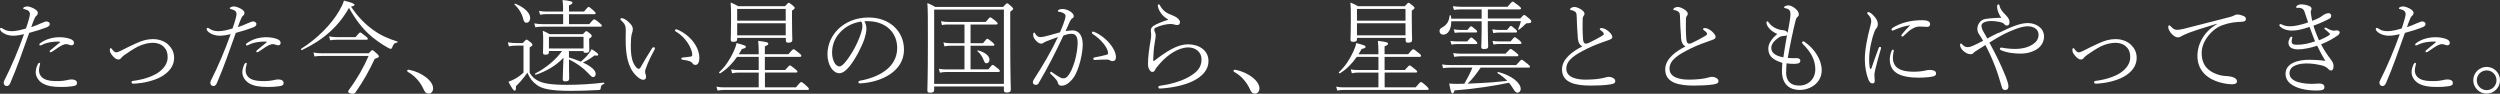
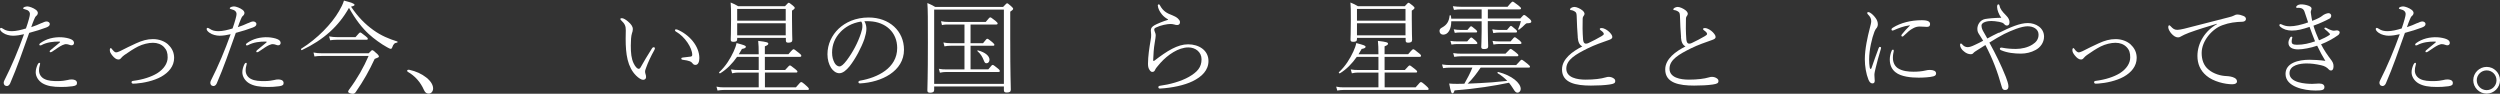
<svg xmlns="http://www.w3.org/2000/svg" id="Layer_2" data-name="Layer 2" viewBox="0 0 378.6 14.2">
  <rect x="0" y="0" width="378.6" height="14.2" fill="#333333" stroke="none" />
  <defs>
    <style>
      .cls-1 {
        fill: #fff;
      }
    </style>
  </defs>
  <g id="_レイヤー_1" data-name="レイヤー 1">
    <g>
      <path class="cls-1" d="M6.3,3.5c.27-.12.52-.25.75-.25.22,0,.49.13.49.39,0,.25-.19.39-.55.53-.72.27-1.58.55-2.57.81-1,2.8-1.8,5.15-2.89,7.66-.13.28-.33.39-.5.39-.11,0-.28-.06-.36-.16-.08-.11-.11-.2-.11-.34,0-.09.03-.2.08-.31,1.17-2.31,2.11-4.57,3-7.04-.53.13-1.17.23-1.67.23s-1.14-.16-1.52-.44c-.2-.14-.45-.36-.45-.58,0-.09.08-.17.17-.17.06,0,.17.06.3.14.39.27.8.36,1.33.36.63,0,1.42-.19,2.13-.41.19-.53.31-.92.44-1.39.06-.22.16-.58.16-.81,0-.31-.23-.59-.75-.7-.23-.05-.27-.08-.27-.16s.11-.16.22-.2c.16-.05.3-.08.42-.08.27,0,.92.22,1.31.53.16.13.27.3.27.45,0,.17-.09.34-.22.44-.17.14-.22.28-.33.53-.16.34-.3.77-.45,1.19.58-.19,1.05-.38,1.58-.63ZM5.91,10.67c0,.59.34,1.05.8,1.28.59.31,1.31.33,2.08.33.55,0,1.17-.09,1.44-.16.23-.06.39-.09.64-.09.16,0,.33.03.48.09.23.09.31.28.31.44,0,.28-.12.42-.67.5-.64.09-1.19.11-1.7.11-1.27,0-2.17-.14-2.89-.58-.58-.36-.99-1-.99-1.64,0-.42.13-.81.28-1.16.06-.14.17-.28.28-.28.08,0,.11.08.11.13,0,.08-.05.2-.06.27-.08.25-.11.53-.11.77ZM8.99,6.3c-.83-.03-1.91.09-2.74.55-.05.02-.13.03-.17.03-.08,0-.13-.05-.13-.11,0-.08.05-.16.13-.22.97-.72,2.13-.95,3.22-.91.52.03,1.11.14,1.47.31.3.14.45.33.44.58-.02.22-.19.34-.38.33-.11,0-.22-.03-.34-.08-.19-.06-.3-.09-.42-.09-.16-.02-.34.02-.61.14-.39.17-1.05.64-1.58,1-.11.06-.19.08-.25.08-.08,0-.11-.05-.11-.13,0-.06.06-.12.14-.2.36-.31,1-.83,1.35-1.11.13-.11.13-.16-.02-.17Z" />
      <path class="cls-1" d="M25.48,6.77c.58.53.89,1.2.89,2,0,1.27-.84,2.22-1.96,2.85-1.13.63-2.69.95-3.79,1.03-.16.02-.3.02-.42.02-.16,0-.28-.05-.28-.22,0-.09.06-.19.23-.2,1.53-.2,2.75-.61,3.63-1.14,1.08-.67,1.61-1.56,1.61-2.41,0-.67-.13-1.13-.56-1.58-.41-.42-.99-.64-1.67-.64s-1.52.2-2.25.56c-.67.34-1.38.81-2.08,1.3-.2.16-.33.25-.48.44-.14.19-.27.23-.44.23-.28,0-.61-.23-.92-.63-.19-.25-.36-.47-.36-.8,0-.2.08-.3.14-.3.08,0,.14.09.22.2.13.19.38.42.52.44.17.02.34-.02.63-.16.89-.44,1.69-.86,2.47-1.2.89-.41,1.69-.64,2.55-.64.95,0,1.78.33,2.33.84Z" />
      <path class="cls-1" d="M37.59,3.5c.27-.12.52-.25.75-.25.22,0,.49.13.49.39,0,.25-.19.39-.55.53-.72.27-1.58.55-2.57.81-1,2.8-1.8,5.15-2.89,7.66-.13.28-.33.39-.5.39-.11,0-.28-.06-.36-.16-.08-.11-.11-.2-.11-.34,0-.09.03-.2.08-.31,1.17-2.31,2.11-4.57,3-7.04-.53.13-1.17.23-1.67.23s-1.14-.16-1.52-.44c-.2-.14-.45-.36-.45-.58,0-.09.08-.17.17-.17.06,0,.17.06.3.14.39.27.8.36,1.33.36.63,0,1.42-.19,2.13-.41.19-.53.31-.92.44-1.39.06-.22.16-.58.16-.81,0-.31-.23-.59-.75-.7-.23-.05-.27-.08-.27-.16s.11-.16.22-.2c.16-.05.3-.08.42-.08.27,0,.92.22,1.31.53.16.13.27.3.27.45,0,.17-.09.34-.22.44-.17.14-.22.28-.33.53-.16.34-.3.77-.45,1.19.58-.19,1.05-.38,1.58-.63ZM37.2,10.67c0,.59.34,1.05.8,1.28.59.31,1.31.33,2.08.33.55,0,1.17-.09,1.44-.16.23-.06.39-.09.64-.09.16,0,.33.03.48.09.23.09.31.28.31.44,0,.28-.12.42-.67.5-.64.09-1.19.11-1.7.11-1.27,0-2.17-.14-2.89-.58-.58-.36-.99-1-.99-1.64,0-.42.13-.81.28-1.16.06-.14.17-.28.28-.28.08,0,.11.08.11.13,0,.08-.05.2-.06.27-.08.25-.11.53-.11.77ZM40.28,6.3c-.83-.03-1.91.09-2.74.55-.05.02-.13.03-.17.03-.08,0-.13-.05-.13-.11,0-.08.05-.16.13-.22.97-.72,2.13-.95,3.22-.91.52.03,1.11.14,1.47.31.3.14.45.33.44.58-.02.22-.19.34-.38.33-.11,0-.22-.03-.34-.08-.19-.06-.3-.09-.42-.09-.16-.02-.34.02-.61.14-.39.17-1.05.64-1.58,1-.11.06-.19.08-.25.08-.08,0-.11-.05-.11-.13,0-.06.06-.12.14-.2.36-.31,1-.83,1.35-1.11.13-.11.13-.16-.02-.17Z" />
      <path class="cls-1" d="M45.72,7.6c-.09.03-.19-.17-.11-.22,2.47-1.53,4.6-3.75,5.73-5.69.33-.56.58-1.05.75-1.6,1.2.31,1.6.48,1.6.64,0,.11-.11.17-.53.28,1.08,1.6,2.16,2.67,3.39,3.55,1.17.84,2.35,1.33,3.61,1.72.09.03.06.16-.03.17-.38.06-.55.2-.74.75-.05.14-.12.2-.22.2s-.25-.08-.56-.25c-.86-.47-1.99-1.28-2.77-2-.99-.91-1.96-2.14-2.99-3.96-1.56,2.77-3.82,4.83-7.13,6.4ZM47.48,7.95c.41.09.8.12,1.36.12h6.99c.41-.42.45-.47.55-.47.08,0,.17.03.73.55.23.22.27.33.27.41,0,.11-.13.17-.64.36-.81,1.75-1.66,3.28-2.88,5.04-.11.16-.25.25-.42.25-.31,0-.72-.14-.72-.33,0-.09.05-.17.16-.33,1.24-1.66,2.21-3.39,2.94-5.08h-6.96c-.58,0-.86.02-1.24.08l-.14-.59ZM49.85,5.51c.45.08.74.11,1.16.11h2.83c.55-.66.63-.7.72-.7.08,0,.17.05.8.55.3.23.34.31.34.41s-.06.14-.22.14h-4.49c-.36,0-.59.02-.99.08l-.16-.58Z" />
      <path class="cls-1" d="M61.99,10.57c1.03.23,1.86.61,2.57,1.17.74.59,1.03,1.17,1.03,1.66,0,.45-.3.78-.67.78-.31,0-.53-.14-.72-.56-.52-1.19-1.38-2.14-2.41-2.72-.08-.05-.13-.09-.13-.2s.17-.16.33-.13Z" />
-       <path class="cls-1" d="M80.23,11.06c.38.61.78.95,1.33,1.2.67.34,1.75.59,4.36.59,1.64,0,3.9-.13,5.51-.34.09-.02.13.17.03.2-.38.17-.44.27-.48.59-.03.27-.08.31-.31.33-1.55.09-2.8.13-4.21.13-3.18,0-4.44-.34-5.18-.91-.61-.44-1.09-1.03-1.41-1.85-.58.84-1.16,1.49-1.74,2.06.03.5-.03.67-.19.67s-.36-.25-.94-1.35c.31-.11.7-.28,1.06-.48.41-.23.81-.52,1.22-.91v-4.08h-1.08c-.49,0-.74.03-1.13.11l-.16-.61c.5.08.8.11,1.28.11h.97c.45-.47.5-.52.59-.52.08,0,.17.05.66.45.19.17.22.25.22.34,0,.13-.11.19-.42.39v3.85ZM78.04.56c1.44.58,2.25,1.44,2.25,2.16,0,.45-.25.72-.56.72-.23,0-.38-.11-.5-.58-.17-.74-.63-1.55-1.31-2.17-.06-.06.03-.16.13-.13ZM85.28,2.14h-2.49c-.38,0-.59.02-1,.09l-.16-.59c.45.09.72.11,1.14.11h2.5v-.28c0-.58,0-.92-.08-1.47,1.33.14,1.5.25,1.5.42,0,.11-.09.22-.52.39v.94h2.27c.55-.66.61-.7.7-.7s.2.06.75.55c.28.25.31.33.31.41,0,.09-.05.14-.2.14h-3.83v1.5h3.07c.56-.67.66-.72.74-.72s.22.05.83.56c.3.25.33.31.33.41s-.05.14-.2.14h-8.84c-.38,0-.61.02-1.03.09l-.16-.59c.48.08.75.11,1.19.11h3.18v-1.5ZM86.18,8.71c.61.19,1.2.38,1.78.63.49-.41.83-.75,1.22-1.24.22-.28.34-.49.42-.66.74.48,1,.69,1,.83s-.11.2-.56.12c-.59.45-1.06.74-1.75,1.08,1.27.59,1.92,1.2,1.92,1.7,0,.31-.16.5-.38.5-.17,0-.3-.09-.7-.53-.83-.89-1.83-1.6-2.96-2.14v.99c0,1.03.03,1.69.03,1.89,0,.31-.17.44-.59.44-.27,0-.39-.09-.39-.31,0-.52.08-2.3.11-3.27-1.08,1.17-2.57,2.05-4.19,2.58-.09.03-.17-.14-.09-.19,1.53-.78,3.1-2.03,4.07-3.41h-1.99v.17c0,.3-.16.39-.52.39-.28,0-.38-.06-.38-.28,0-.16.03-.5.03-1.63,0-.78,0-1.08-.06-1.72.39.16.66.31,1.02.52h5.05c.38-.42.44-.45.53-.45.08,0,.17.05.56.36.23.19.25.3.25.38,0,.09-.06.2-.39.39v.47c0,.67.03,1,.03,1.3,0,.27-.19.38-.52.38-.28,0-.38-.06-.38-.27h-2.19v.99ZM88.37,5.57h-5.24v1.77h5.24v-1.77Z" />
      <path class="cls-1" d="M96.33,11.45c-1.31-1.31-1.58-3.24-1.58-5.58,0-.44.02-.89.02-1.28,0-.64-.13-.97-.69-1.5-.09-.09-.14-.16-.14-.2,0-.09.09-.14.22-.14.25,0,.63.23.94.5.5.42.74.8.74,1.14,0,.25-.06.44-.14.67-.13.38-.17,1.14-.17,1.85,0,1.14.08,1.94.42,2.67.27.56.56.84.77.84.13,0,.22-.08.31-.25.49-.88.99-1.71,1.71-2.85.08-.13.16-.17.27-.17.08,0,.17.06.17.16s-.06.22-.09.28c-.5.88-.99,1.94-1.24,2.66-.08.23-.16.41-.16.58,0,.11.02.25.06.36.06.14.09.31.09.49,0,.22-.16.41-.45.41-.27,0-.7-.28-1.05-.63ZM102.55,4.47c1.85.77,3.36,2.52,3.36,4.33,0,.59-.2,1.03-.59,1.03-.2,0-.33-.09-.41-.2-.22-.31-.52-.45-1.53-.58-.16-.02-.2-.09-.2-.2,0-.08.08-.13.23-.14.42-.05.75-.08,1.19-.14.19-.03.23-.14.23-.28,0-1.02-1.1-2.74-2.46-3.5-.11-.06-.16-.17-.16-.23,0-.09.16-.16.33-.08Z" />
      <path class="cls-1" d="M114.9,8.21c0-.89-.02-1.44-.08-2.02,1.35.16,1.53.25,1.53.42,0,.14-.08.23-.52.41v1.19h3.57c.61-.72.69-.75.77-.75.09,0,.19.03.84.58.31.23.34.33.34.41,0,.09-.05.16-.2.16h-5.32v1.99h3.07c.56-.64.64-.69.73-.69.08,0,.17.05.8.55.28.22.33.3.33.39s-.05.14-.2.14h-4.72v2.24h4.69c.64-.74.7-.8.8-.8s.2.03.84.61c.3.27.33.36.33.44,0,.09-.06.14-.2.14h-12.64c-.36,0-.59.03-1,.09l-.16-.59c.44.09.7.11,1.14.11h5.26v-2.24h-3.08c-.34,0-.55.03-.95.11l-.16-.59c.44.08.69.09,1.09.09h3.1v-1.99h-3.28c-.7,1-1.55,1.89-2.55,2.49-.08.05-.23-.09-.16-.16,1.02-.95,1.69-2.06,2.19-3.14.22-.48.38-.92.44-1.28,1.14.3,1.41.39,1.41.56,0,.14-.11.25-.59.33-.16.28-.31.55-.48.81h3.03ZM111.64,5.74v.17c0,.33-.17.42-.56.42-.33,0-.42-.08-.42-.36s.05-.89.05-2.99c0-1.38,0-1.86-.06-2.6.44.17.74.33,1.14.56h7.09c.44-.47.48-.52.56-.52.09,0,.17.05.63.42.25.2.28.28.28.36,0,.09-.06.19-.41.41v1.28c0,2.05.05,2.91.05,3.13,0,.33-.19.44-.59.44-.28,0-.39-.06-.39-.34v-.39h-7.35ZM118.99,1.35h-7.35v1.78h7.35v-1.78ZM118.99,3.52h-7.35v1.83h7.35v-1.83Z" />
      <path class="cls-1" d="M131.21,4.36c0,.45-.14,1.03-.3,1.53-.47,1.35-1.36,3.02-2.25,4.15-.5.61-1.03,1.05-1.55,1.05-.49,0-.94-.34-1.25-.81-.34-.55-.55-1.24-.55-2.06,0-1.53.66-2.89,1.7-3.88,1.02-.95,2.53-1.69,4.54-1.69,3.14,0,5.35,2.05,5.35,4.88,0,3.28-3.43,4.93-6.63,5.1-.17.02-.27-.08-.27-.17,0-.13.05-.2.27-.25,2.61-.45,5.6-1.89,5.6-4.94,0-2.38-1.74-3.93-4.13-4.05-.25-.02-.58-.02-.84,0,.22.34.31.77.31,1.16ZM127.28,4.85c-.81.83-1.27,1.91-1.27,3.1,0,.67.14,1.13.38,1.58.17.31.47.53.73.53.28,0,.61-.27,1.1-.91.92-1.22,1.69-2.67,2.16-4.1.17-.5.22-.8.22-1.13s-.08-.55-.19-.66c-1.5.25-2.42.86-3.13,1.58Z" />
      <path class="cls-1" d="M141.47,13.62c0,.3-.2.42-.61.42-.3,0-.42-.09-.42-.34,0-.56.08-1.7.08-7.23,0-3.64,0-4.96-.08-6.01.45.19.75.33,1.19.59h10.28c.47-.5.53-.55.61-.55s.17.05.64.47c.22.2.27.28.27.36,0,.11-.08.2-.44.44v4.07c0,5.51.09,7.21.09,7.73,0,.33-.2.44-.63.44-.3,0-.42-.09-.42-.36v-.56h-10.56v.53ZM152.03,1.45h-10.56v11.25h10.56V1.45ZM146.07,6.93h-2.1c-.31,0-.58.02-.94.09l-.16-.59c.41.08.67.11,1.08.11h2.11v-2.83h-2.41c-.34,0-.61,0-1,.09l-.14-.59c.42.09.72.11,1.14.11h5.63c.52-.64.59-.69.69-.69.08,0,.19.05.81.55.27.22.3.3.3.39,0,.08-.06.14-.2.14h-3.9v2.83h1.89c.48-.61.56-.67.64-.67.09,0,.22.06.78.53.25.22.3.3.3.39s-.06.14-.2.14h-3.41v3.57h2.69c.5-.63.58-.67.66-.67.09,0,.19.05.8.55.25.2.28.3.28.38,0,.09-.05.14-.2.14h-7.88c-.33,0-.61.03-.99.11l-.16-.59c.44.08.72.09,1.14.09h2.74v-3.57ZM148.1,7.63c1.14.3,1.75.86,1.75,1.42,0,.3-.19.53-.45.53-.2,0-.28-.09-.41-.42-.22-.56-.48-1-.97-1.42-.05-.05.02-.13.08-.11Z" />
-       <path class="cls-1" d="M162.34,4.6c1.27,0,1.63,1.06,1.63,2.21,0,.84-.28,2.36-.63,3.32-.28.84-.64,1.64-1.28,2.22-.41.41-.84.63-1.3.63-.33,0-.48-.14-.56-.45-.03-.14-.09-.28-.23-.45-.22-.28-.56-.61-.88-.91-.06-.06-.06-.09-.06-.14,0-.06.06-.16.14-.16.05,0,.09.03.16.08.5.36.94.64,1.31.83.09.05.23.08.41.08.19,0,.39-.06.58-.25.56-.63.84-1.42,1.13-2.33.28-.97.44-2.08.44-2.75,0-1-.3-1.41-.92-1.41-.38,0-.77.09-1.24.27-1.14,2.46-2.35,4.83-3.75,7.21-.09.17-.22.25-.42.25-.27,0-.45-.14-.45-.39,0-.11.03-.25.14-.41,1.35-2.1,2.61-4.21,3.66-6.44-.56.19-1.08.39-1.6.59-.22.08-.42.17-.59.28-.11.08-.2.13-.33.13-.19,0-.44-.09-.66-.3-.39-.38-.56-.67-.58-1.02,0-.25.08-.36.17-.36.06,0,.08.05.14.16.19.33.45.53.77.53.27,0,.55-.05,1.1-.2.52-.14,1.16-.31,1.88-.52.33-.72.52-1.22.72-1.86.06-.19.13-.41.13-.64,0-.3-.47-.58-1-.61-.11-.02-.17-.06-.17-.14,0-.05.03-.09.13-.16.11-.08.33-.13.59-.13.58,0,1.69.47,1.69,1.11,0,.11-.08.25-.22.31-.09.05-.23.19-.39.52-.2.47-.41.95-.63,1.42.33-.06.67-.11,1-.11ZM168.53,9.26c-.11,0-.23,0-.41-.11-.09-.06-.27-.13-.52-.13-.58,0-1.14.02-1.81.06-.14.02-.22-.06-.22-.19,0-.11.05-.16.17-.19.74-.14,1.36-.27,1.85-.41.16-.05.22-.11.22-.23,0-.75-.97-2.05-2.36-2.93-.06-.05-.09-.11-.09-.17,0-.08.06-.17.14-.17s.16.02.22.05c1.81.75,3.28,2.58,3.28,3.82,0,.42-.22.59-.47.59Z" />
      <path class="cls-1" d="M176.89,2.94c-.39-.23-.67-.44-.94-.77-.34-.42-.58-.89-.61-1.31-.02-.11.05-.2.14-.2s.14.06.19.16c.45.86,1.06,1.2,1.86,1.49.3.11.64.3.84.48.16.16.33.34.33.56,0,.31-.19.44-.42.44-.16,0-.31-.03-.45-.08-.16-.05-.41-.08-.56-.08-.52,0-1.5.19-2.17.52-.23.11-.3.19-.3.3,0,.12.03.25.09.38.06.14.13.3.13.56,0,.19-.05.47-.16,1.16-.13.74-.19,1.66-.22,2.5,0,.14.02.19.05.19.05,0,.09-.03.14-.06,1.91-1.47,3.5-2.47,5.1-2.47s3.08.88,3.08,2.53c0,1.39-.99,2.38-2.42,3.07-1.22.59-3.02.99-4.9,1.1-.16.02-.27-.06-.27-.2s.09-.2.23-.22c1.45-.19,3.19-.66,4.4-1.35,1.25-.72,1.91-1.44,1.91-2.66,0-1.09-.91-1.8-2-1.8-1.5,0-3.13,1.13-4.21,2.33-.45.5-.73.86-.8,1.02-.11.27-.22.36-.48.36-.13,0-.3-.14-.42-.36-.14-.22-.2-.48-.2-.88,0-1.08.2-2.42.39-3.5.08-.41.09-.66.09-.88,0-.2-.05-.45-.05-.66,0-.38.2-.58.58-.8.33-.19,1.33-.61,2.03-.81v-.05Z" />
-       <path class="cls-1" d="M187.13,10.57c1.03.23,1.86.61,2.57,1.17.74.59,1.03,1.17,1.03,1.66,0,.45-.3.78-.67.78-.31,0-.53-.14-.72-.56-.52-1.19-1.38-2.14-2.41-2.72-.08-.05-.13-.09-.13-.2s.17-.16.33-.13Z" />
      <path class="cls-1" d="M208.75,8.21c0-.89-.02-1.44-.08-2.02,1.35.16,1.53.25,1.53.42,0,.14-.08.23-.52.41v1.19h3.57c.61-.72.69-.75.77-.75.09,0,.19.03.84.58.31.23.34.33.34.41,0,.09-.05.16-.2.16h-5.32v1.99h3.07c.56-.64.64-.69.73-.69.08,0,.17.05.8.55.28.22.33.3.33.39s-.05.14-.2.14h-4.72v2.24h4.69c.64-.74.7-.8.8-.8s.2.03.84.61c.3.27.33.36.33.44,0,.09-.06.14-.2.14h-12.64c-.36,0-.59.03-1,.09l-.16-.59c.44.09.7.11,1.14.11h5.26v-2.24h-3.08c-.34,0-.55.03-.95.11l-.16-.59c.44.08.69.09,1.09.09h3.1v-1.99h-3.28c-.7,1-1.55,1.89-2.55,2.49-.08.05-.23-.09-.16-.16,1.02-.95,1.69-2.06,2.19-3.14.22-.48.38-.92.44-1.28,1.14.3,1.41.39,1.41.56,0,.14-.11.25-.59.33-.16.28-.31.55-.48.81h3.03ZM205.5,5.74v.17c0,.33-.17.42-.56.42-.33,0-.42-.08-.42-.36s.05-.89.05-2.99c0-1.38,0-1.86-.06-2.6.44.17.74.33,1.14.56h7.09c.44-.47.48-.52.56-.52.09,0,.17.05.63.42.25.2.28.28.28.36,0,.09-.06.19-.41.41v1.28c0,2.05.05,2.91.05,3.13,0,.33-.19.44-.59.44-.28,0-.39-.06-.39-.34v-.39h-7.35ZM212.85,1.35h-7.35v1.78h7.35v-1.78ZM212.85,3.52h-7.35v1.83h7.35v-1.83Z" />
      <path class="cls-1" d="M224.38,2.8v-1.38h-3.05c-.44,0-.7.02-1.14.08l-.17-.56c.53.06.83.09,1.3.09h6.98c.61-.74.7-.78.78-.78.09,0,.17.05.88.59.33.27.38.34.38.44s-.06.14-.22.14h-4.8v1.38h4.91c.42-.48.49-.53.58-.53s.22.06.75.52c.3.25.34.38.34.5,0,.16-.2.23-.58.23-.17,0-.23.05-.36.17-.27.27-.56.55-.91.8-.06.05-.17-.02-.14-.09.19-.44.33-.81.42-1.2h-5.02v1.02c0,1.44.06,2.49.06,2.8s-.2.41-.63.41c-.31,0-.42-.08-.42-.34,0-.2.06-1,.06-2.42v-1.45h-4.6c0,1.22-.48,2.03-1.22,2.03-.33,0-.56-.23-.56-.55,0-.25.11-.39.42-.55.7-.39,1.02-.92,1.11-1.78.02-.09.17-.08.19.02.03.16.05.3.05.44h4.61ZM224.22,10.25c-.58.86-1.22,1.71-1.96,2.42,1.24-.05,2.46-.11,3.69-.2.77-.06,1.53-.14,2.31-.22-.39-.42-.86-.8-1.45-1.16-.08-.05-.02-.2.08-.19,2.08.53,3.41,1.67,3.41,2.58,0,.3-.22.55-.49.55-.23,0-.38-.13-.7-.67-.17-.28-.38-.56-.59-.83-2.17.45-4.94.91-8.24,1.16-.13.39-.2.45-.34.45-.13,0-.23-.19-.48-1.49.41.03.61.05,1.22.05.34,0,.7,0,1.08-.02.45-.78.88-1.6,1.22-2.44h-3.33c-.42,0-.69.03-1.11.08l-.16-.56c.52.08.78.09,1.25.09h9.98c.67-.75.74-.8.83-.8s.17.05.88.61c.31.27.38.34.38.44s-.06.14-.22.14h-7.24ZM219.64,6.19c.41.06.64.08,1,.08h1.55c.48-.56.53-.59.63-.59.08,0,.19.08.63.47.22.2.28.31.28.39,0,.09-.05.13-.17.13h-2.89c-.27,0-.47.02-.86.08l-.16-.55ZM220.08,8.04c.53.08.83.09,1.31.09h6.6c.63-.67.7-.72.78-.72.09,0,.19.05.83.56.3.25.34.31.34.41s-.05.14-.2.14h-8.42c-.41,0-.66.03-1.09.09l-.16-.58ZM220.15,4.44c.39.06.63.09.97.09h1.11c.41-.52.48-.55.56-.55s.16.06.69.5c.16.14.22.22.22.28,0,.11-.05.16-.19.16h-2.39c-.22,0-.41,0-.81.06l-.16-.55ZM226,4.44c.38.06.61.09.95.09h1.27c.45-.55.53-.61.59-.61.08,0,.17.06.74.55.16.14.19.22.19.3,0,.09-.05.16-.19.16h-2.58c-.23,0-.42.02-.83.08l-.14-.56ZM226.02,6.19c.42.06.66.08,1.03.08h1.71c.47-.58.55-.63.64-.63.08,0,.17.05.74.5.23.2.27.3.27.38s-.05.14-.19.14h-3.14c-.28,0-.48.02-.91.08l-.14-.55Z" />
      <path class="cls-1" d="M238.94,5.63c-.08-.94-.13-1.96-.17-3.25-.02-.31-.06-.49-.22-.59-.19-.14-.42-.25-.7-.27-.05,0-.08-.03-.08-.11,0-.17.36-.36.66-.36.33,0,.88.25,1.22.53.2.17.31.36.31.52,0,.12-.06.22-.17.36-.06.09-.11.2-.11.36-.03,1-.03,1.97.06,3.18.05.41.17.59.39.61.13.02.28-.03.42-.09.66-.31,1.41-.7,2-1.05.23-.14.33-.22.33-.34,0-.17-.23-.38-.48-.55-.09-.06-.13-.12-.13-.19,0-.08.09-.14.28-.14.42,0,.94.36,1.2.63.23.25.42.48.42.72,0,.2-.14.31-.48.44-1.1.39-2.14.74-3.24,1.28-1.78.89-3.25,1.7-3.25,3.08s1.67,1.66,2.94,1.66,2.36-.14,2.97-.33c.25-.08.39-.09.52-.09.22,0,.47.05.7.2.22.14.28.25.28.44,0,.31-.2.42-.88.52-.74.11-1.78.16-2.8.16-2.25,0-4.38-.38-4.38-2.44,0-1.61,1.6-2.74,3.07-3.49-.42-.22-.63-.63-.69-1.38Z" />
      <path class="cls-1" d="M254.58,5.63c-.08-.94-.13-1.96-.17-3.25-.02-.31-.06-.49-.22-.59-.19-.14-.42-.25-.7-.27-.05,0-.08-.03-.08-.11,0-.17.36-.36.66-.36.33,0,.88.25,1.22.53.2.17.31.36.31.52,0,.12-.06.22-.17.36-.06.09-.11.2-.11.36-.03,1-.03,1.97.06,3.18.05.41.17.59.39.61.13.02.28-.03.42-.09.66-.31,1.41-.7,2-1.05.23-.14.33-.22.33-.34,0-.17-.23-.38-.48-.55-.09-.06-.13-.12-.13-.19,0-.08.09-.14.28-.14.42,0,.94.36,1.2.63.23.25.42.48.42.72,0,.2-.14.31-.49.44-1.09.39-2.14.74-3.24,1.28-1.78.89-3.25,1.7-3.25,3.08s1.67,1.66,2.94,1.66,2.36-.14,2.97-.33c.25-.08.39-.09.52-.09.22,0,.47.05.7.2.22.14.28.25.28.44,0,.31-.2.42-.88.52-.73.11-1.78.16-2.8.16-2.25,0-4.38-.38-4.38-2.44,0-1.61,1.6-2.74,3.07-3.49-.42-.22-.63-.63-.69-1.38Z" />
-       <path class="cls-1" d="M270.48,10.9c0,1.41.72,2.06,1.99,2.06,1.39,0,2.44-1,2.44-2.47,0-1.39-.64-2.58-1.89-3.83-.09-.09-.12-.19-.12-.23,0-.08.09-.17.22-.17.08,0,.14.06.23.13,1.41.97,2.53,2.64,2.53,4.24,0,1.88-1.66,2.99-3.35,2.99-1.39,0-2.67-.75-2.67-2.83,0-.39.02-.83.06-1.27-1.35-.44-2.13-.94-2.13-2.19,0-.84.72-1.66,1.36-2.19-.42-.17-.91-.47-1.22-.84-.3-.34-.42-.64-.42-.88,0-.11.03-.19.13-.19.08,0,.16.09.25.22.27.38.61.61.97.8.42.22.86.3,1.08.31.38.03.67.16.77.42.14-.72.25-1.28.36-2.02.03-.3.08-.55.08-.74,0-.56-.13-.84-.7-.95-.23-.05-.27-.08-.27-.16,0-.14.33-.3.61-.3.39,0,.83.25,1.13.52.3.27.49.53.49.84,0,.19-.08.31-.2.39-.14.09-.22.28-.3.59-.38,1.52-.84,3.68-1.17,5.62.52.05.92.05,1.17.03.41-.02.73.09.73.39,0,.23-.14.38-.36.42-.17.05-.47.06-.7.06-.3,0-.59-.02-1.02-.08-.05.45-.06.92-.06,1.3ZM270.63,5.3c-.09.11-.2.14-.48.14-.45.03-.63.14-.89.33-.74.52-1.02,1.05-1.02,1.49,0,.86.88,1.25,1.83,1.42.2-1.33.36-2.28.56-3.38Z" />
-       <path class="cls-1" d="M284.7,7.1c.08,0,.17.05.17.14,0,.05-.02.09-.03.16-.33,1.1-.61,2.13-.78,2.85-.09.38-.2.81-.2,1.08,0,.34.05.67.05.89,0,.27-.11.41-.34.41s-.42-.12-.61-.56c-.36-.89-.55-2.05-.55-3.1,0-1.53.41-3.38.75-4.68.11-.42.22-.84.22-1.09,0-.42-.19-.7-.48-1-.06-.06-.13-.14-.13-.23,0-.08.08-.14.14-.14.36,0,.83.5,1.08.83.27.34.39.67.39,1.03,0,.23-.11.49-.22.59-.09.09-.2.28-.3.53-.36.91-.8,2.74-.8,4.19,0,.42.03.92.09,1.22.03.16.08.22.13.22.06,0,.11-.05.14-.13.34-.99.69-1.99,1.08-3.02.05-.14.11-.19.2-.19ZM286.79,7.73c-.06.3-.13.59-.13,1.02,0,.7.27,1.25.75,1.58.7.45,1.6.53,2.39.53.61,0,1.24-.05,1.83-.19.17-.05.41-.08.63-.08.52,0,.94.16.94.52,0,.22-.09.36-.41.45-.48.14-1.53.2-2.22.2-1.14,0-2.67-.14-3.5-.81-.55-.42-.88-1.06-.88-1.94,0-.41.11-.94.3-1.36.05-.09.09-.13.17-.13.13,0,.14.09.13.2ZM289.11,3.85c-.81.11-1.6.41-2.3.72-.06.03-.14.06-.19.06-.11,0-.17-.06-.17-.16,0-.11.06-.19.19-.27,1.19-.75,2.75-1.14,4.4-1.14,1,0,1.25.25,1.25.59,0,.3-.16.42-.48.42-.27,0-.66-.05-1.09-.05-.3,0-.63.06-.97.25-.55.28-.78.53-1.44,1.14-.08.08-.14.13-.2.13-.08,0-.17-.05-.17-.13,0-.06.03-.14.09-.22.38-.47.75-.88,1.14-1.25.08-.08.06-.13-.05-.11Z" />
+       <path class="cls-1" d="M284.7,7.1c.08,0,.17.05.17.14,0,.05-.02.09-.03.16-.33,1.1-.61,2.13-.78,2.85-.09.38-.2.81-.2,1.08,0,.34.05.67.05.89,0,.27-.11.41-.34.41s-.42-.12-.61-.56c-.36-.89-.55-2.05-.55-3.1,0-1.53.41-3.38.75-4.68.11-.42.22-.84.22-1.09,0-.42-.19-.7-.48-1-.06-.06-.13-.14-.13-.23,0-.08.08-.14.14-.14.36,0,.83.5,1.08.83.27.34.39.67.39,1.03,0,.23-.11.49-.22.59-.09.09-.2.28-.3.53-.36.91-.8,2.74-.8,4.19,0,.42.03.92.09,1.22.03.16.08.22.13.22.06,0,.11-.05.14-.13.34-.99.69-1.99,1.08-3.02.05-.14.11-.19.2-.19M286.79,7.73c-.06.3-.13.59-.13,1.02,0,.7.27,1.25.75,1.58.7.45,1.6.53,2.39.53.61,0,1.24-.05,1.83-.19.17-.05.41-.08.63-.08.52,0,.94.16.94.52,0,.22-.09.36-.41.45-.48.14-1.53.2-2.22.2-1.14,0-2.67-.14-3.5-.81-.55-.42-.88-1.06-.88-1.94,0-.41.11-.94.3-1.36.05-.09.09-.13.17-.13.13,0,.14.09.13.2ZM289.11,3.85c-.81.11-1.6.41-2.3.72-.06.03-.14.06-.19.06-.11,0-.17-.06-.17-.16,0-.11.06-.19.19-.27,1.19-.75,2.75-1.14,4.4-1.14,1,0,1.25.25,1.25.59,0,.3-.16.42-.48.42-.27,0-.66-.05-1.09-.05-.3,0-.63.06-.97.25-.55.28-.78.53-1.44,1.14-.08.08-.14.13-.2.13-.08,0-.17-.05-.17-.13,0-.06.03-.14.09-.22.38-.47.75-.88,1.14-1.25.08-.08.06-.13-.05-.11Z" />
      <path class="cls-1" d="M302.69,4.99c1.69-.84,3.19-1.5,4.4-1.5s2.46.72,2.46,2.06c0,.92-.59,1.66-1.28,2.02-.69.38-1.47.55-2.22.55-.97,0-2.08-.11-3.02-.52-.09-.05-.17-.09-.17-.22,0-.17.19-.19.34-.16.7.14,1.41.19,2.1.19.84,0,1.81-.22,2.5-.67.55-.34.92-.8.92-1.49,0-.86-.81-1.27-1.66-1.27-.95,0-2.44.63-3.55,1.17-.59.3-1.52.84-2.24,1.3.97,1.75,1.81,3.47,2.5,5.21.16.42.39,1.06.39,1.41,0,.39-.19.56-.52.56-.25,0-.41-.14-.48-.44-.69-2.44-1.38-4.25-2.49-6.37-.38.23-.83.52-1.19.75-.25.17-.47.28-.59.42-.14.16-.22.22-.45.22-.36,0-.72-.17-1-.41-.38-.27-.61-.7-.61-.99,0-.16.05-.22.14-.22.06,0,.13.05.19.13.2.25.48.42.81.42.28,0,.59-.09,1.14-.36.39-.17.78-.38,1.22-.61-.19-.3-.34-.56-.52-.83-.2-.31-.36-.5-.36-.97,0-.64.42-1.34,1.17-1.49.53-.09,1.36-.17,2.46-.19-.36-.45-.64-1.19-.64-1.64,0-.27.09-.39.17-.39.11,0,.17.06.19.17.09.5.41.92,1.05,1.56.3.3.47.64.47.95,0,.38-.16.53-.38.53-.16,0-.3-.06-.45-.25-.16-.17-.36-.23-.72-.31-.45-.09-.94-.13-1.22-.13-.48,0-1.47.14-1.47.7,0,.33.13.63.25.84.19.34.41.73.63,1.11.55-.3,1.11-.59,1.74-.89Z" />
      <path class="cls-1" d="M322.69,6.77c.58.53.89,1.2.89,2,0,1.27-.84,2.22-1.96,2.85-1.13.63-2.69.95-3.79,1.03-.16.02-.3.02-.42.02-.16,0-.28-.05-.28-.22,0-.09.06-.19.23-.2,1.53-.2,2.75-.61,3.63-1.14,1.08-.67,1.61-1.56,1.61-2.41,0-.67-.12-1.13-.56-1.58-.41-.42-.99-.64-1.67-.64s-1.52.2-2.25.56c-.67.34-1.38.81-2.08,1.3-.2.16-.33.25-.48.44-.14.19-.27.23-.44.23-.28,0-.61-.23-.92-.63-.19-.25-.36-.47-.36-.8,0-.2.08-.3.14-.3.08,0,.14.09.22.2.12.19.38.42.52.44.17.02.34-.02.63-.16.89-.44,1.69-.86,2.47-1.2.89-.41,1.69-.64,2.55-.64.95,0,1.78.33,2.33.84Z" />
      <path class="cls-1" d="M335.69,3.61c-1.42.42-2.93.89-4.19,1.35-.52.19-.97.42-1.16.53-.19.12-.3.17-.53.17-.3,0-.66-.2-1.03-.64-.17-.22-.42-.59-.42-.89,0-.2.06-.3.16-.3.06,0,.11.05.2.14.36.39.59.56,1.05.55.17,0,.63-.08,1-.17,2.05-.52,4.38-1.13,6.79-1.74.3-.06.63-.19.74-.25.14-.09.33-.16.52-.16.3,0,.59.08.89.2.22.08.42.23.42.47,0,.22-.19.41-.52.42-1.06.03-2,.14-3.03.52-1.53.53-3.16,2.35-3.16,4.21,0,.97.28,1.91,1.06,2.53.74.63,1.85.95,2.72.97.34.02.84.08,1.19.27.23.13.38.27.38.56,0,.23-.23.41-.72.41-1.09,0-2.88-.41-3.91-1.3-.92-.77-1.36-1.78-1.36-2.99,0-1.97,1.17-3.82,2.96-4.82l-.03-.05Z" />
      <path class="cls-1" d="M351.23,6.09c.56-.23,1.11-.5,1.53-.78.05-.03.09-.08.09-.11,0-.05-.02-.08-.06-.13-.19-.2-.39-.39-.63-.58-.11-.08-.16-.13-.16-.2,0-.06.08-.11.14-.11.08,0,.14.03.23.08.19.11.36.19.59.28.17.06.33.11.45.11.14,0,.27-.03.44-.05.23-.02.47.12.47.28,0,.17-.09.34-.25.45-.74.53-1.64,1.02-2.57,1.38.45.89,1.02,1.7,1.44,2.25.27.34.45.63.45,1.06,0,.48-.17.66-.38.66-.14,0-.25-.05-.34-.16-.27-.31-.64-.53-1.16-.64-.88-.19-1.45-.27-2.22-.27-.94,0-2.57.23-2.57,1.49,0,1.44,2.41,1.6,3.44,1.6.31,0,.74-.05,1.05-.05.52,0,.8.19.8.53,0,.44-.3.53-1.35.53-1.72,0-4.54-.56-4.54-2.52,0-1.67,1.97-2.14,3.61-2.14.55,0,1.69.05,2.42.17-.41-.66-.8-1.39-1.24-2.3-.92.33-2.17.56-2.88.56-.88,0-1.47-.31-1.47-1,0-.23.08-.49.22-.74.06-.11.16-.19.2-.19.08,0,.17.03.17.13,0,.06-.03.16-.05.2-.03.13-.05.3-.05.45,0,.27.16.45.8.45,1,0,1.86-.22,2.74-.52-.31-.75-.58-1.52-.83-2.19-1.08.36-1.83.56-2.67.56-.72,0-1.31-.19-1.77-.59-.05-.05-.13-.12-.13-.23,0-.09.08-.17.14-.17s.13.03.2.06c.47.22.8.28,1.27.28.69,0,1.66-.2,2.74-.59-.17-.55-.36-1.06-.55-1.64-.14-.41-.47-.61-1.09-.56-.13.02-.17-.05-.17-.13,0-.06.06-.16.13-.2.17-.14.41-.2.56-.2.38,0,.75.05,1.16.2.34.12.48.28.48.42,0,.09-.03.22-.08.34-.06.16-.05.28.02.66.05.31.09.59.16.88.5-.19.78-.33,1.02-.45.2-.11.36-.2.45-.28.3-.27.78-.44,1-.44.25,0,.41.19.41.38,0,.17-.09.36-.25.44-.66.36-1.53.75-2.44,1.08.2.69.52,1.5.83,2.19Z" />
      <path class="cls-1" d="M366.09,3.5c.27-.12.52-.25.75-.25.22,0,.48.13.48.39,0,.25-.19.39-.55.53-.72.27-1.58.55-2.57.81-1,2.8-1.8,5.15-2.89,7.66-.13.28-.33.39-.5.39-.11,0-.28-.06-.36-.16-.08-.11-.11-.2-.11-.34,0-.09.03-.2.08-.31,1.17-2.31,2.11-4.57,3-7.04-.53.13-1.17.23-1.67.23s-1.14-.16-1.52-.44c-.2-.14-.45-.36-.45-.58,0-.09.08-.17.17-.17.06,0,.17.06.3.14.39.27.8.36,1.33.36.63,0,1.42-.19,2.13-.41.19-.53.31-.92.44-1.39.06-.22.16-.58.16-.81,0-.31-.23-.59-.75-.7-.23-.05-.27-.08-.27-.16s.11-.16.22-.2c.16-.05.3-.08.42-.08.27,0,.92.22,1.31.53.16.13.27.3.27.45,0,.17-.09.34-.22.44-.17.14-.22.28-.33.53-.16.34-.3.77-.45,1.19.58-.19,1.05-.38,1.58-.63ZM365.7,10.67c0,.59.34,1.05.8,1.28.59.31,1.31.33,2.08.33.55,0,1.17-.09,1.44-.16.23-.06.39-.09.64-.09.16,0,.33.03.49.09.23.09.31.28.31.44,0,.28-.13.42-.67.5-.64.09-1.19.11-1.7.11-1.27,0-2.17-.14-2.89-.58-.58-.36-.99-1-.99-1.64,0-.42.13-.81.28-1.16.06-.14.17-.28.28-.28.08,0,.11.08.11.13,0,.08-.05.2-.06.27-.08.25-.11.53-.11.77ZM368.78,6.3c-.83-.03-1.91.09-2.74.55-.05.02-.12.03-.17.03-.08,0-.12-.05-.12-.11,0-.08.05-.16.12-.22.97-.72,2.13-.95,3.22-.91.52.03,1.11.14,1.47.31.3.14.45.33.44.58-.02.22-.19.34-.38.33-.11,0-.22-.03-.34-.08-.19-.06-.3-.09-.42-.09-.16-.02-.34.02-.61.14-.39.17-1.05.64-1.58,1-.11.06-.19.08-.25.08-.08,0-.11-.05-.11-.13,0-.06.06-.12.14-.2.36-.31,1-.83,1.35-1.11.13-.11.13-.16-.02-.17Z" />
      <path class="cls-1" d="M378.6,12.15c0,1.11-.91,2.03-2.02,2.03s-2.03-.92-2.03-2.03.92-2.02,2.03-2.02,2.02.91,2.02,2.02ZM375.08,12.15c0,.83.67,1.5,1.5,1.5s1.49-.67,1.49-1.5-.67-1.49-1.49-1.49-1.5.67-1.5,1.49Z" />
    </g>
  </g>
</svg>